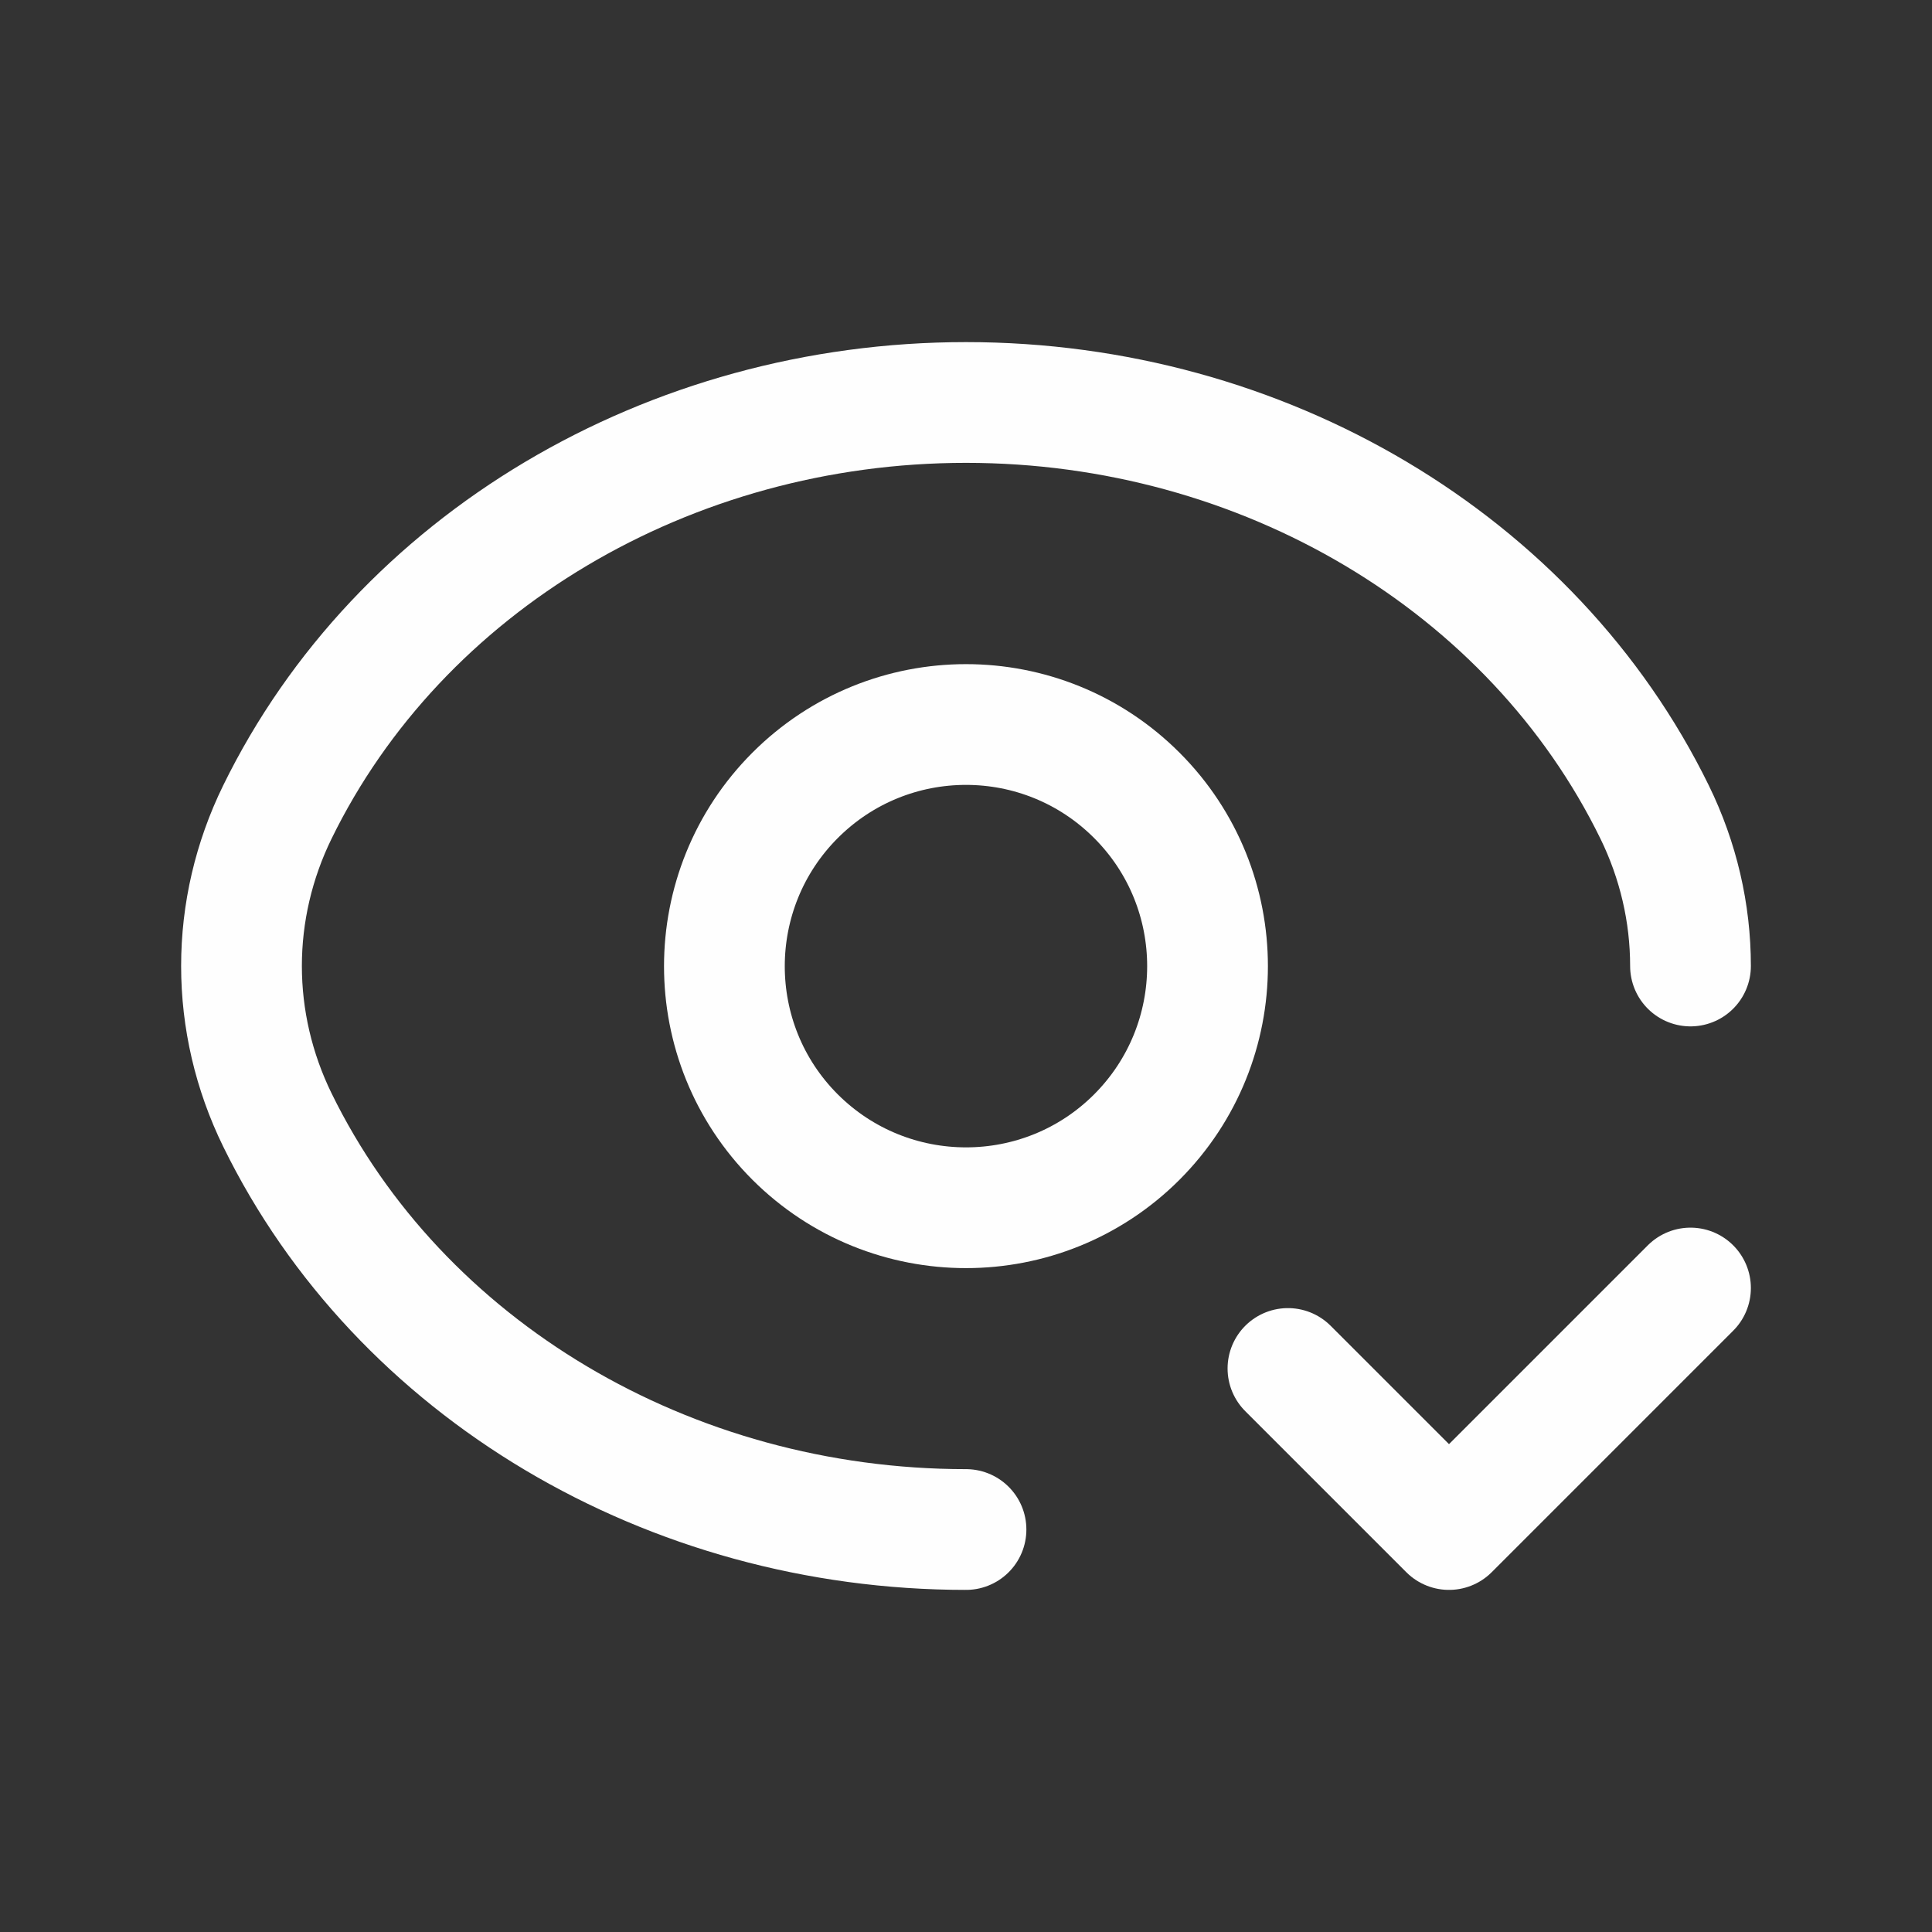
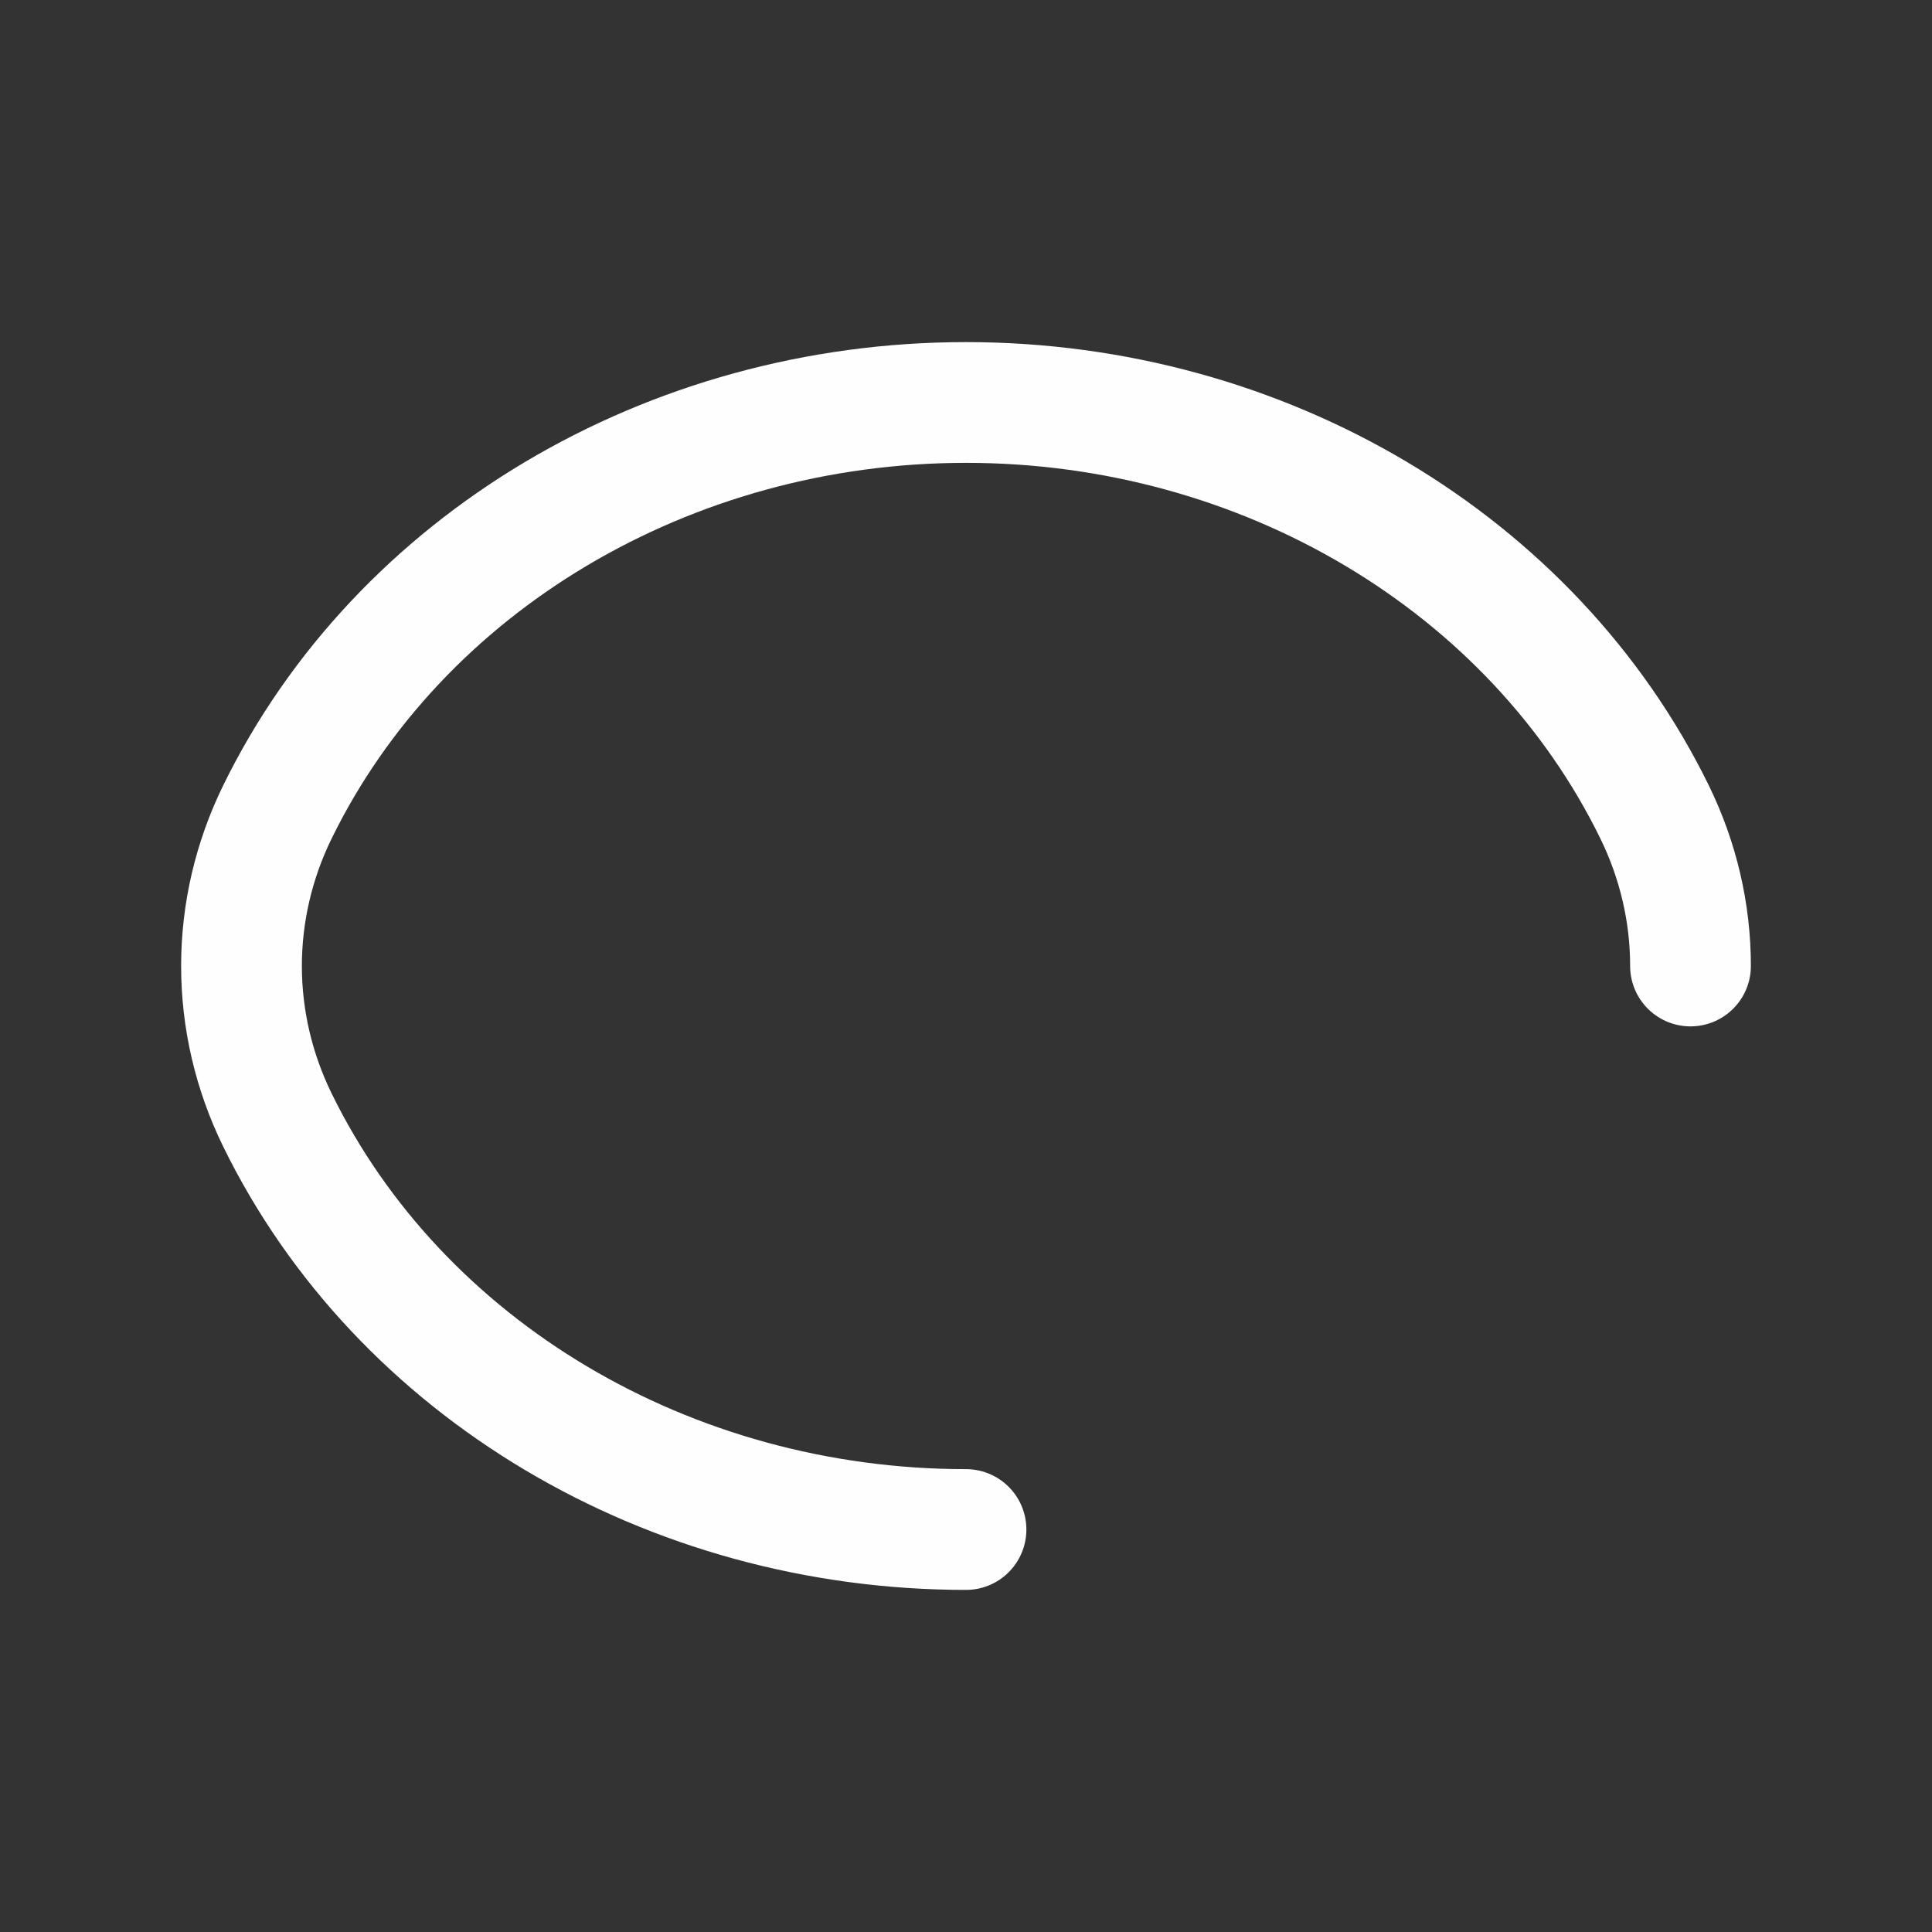
<svg xmlns="http://www.w3.org/2000/svg" width="28" height="28" viewBox="0 0 28 28" fill="none">
  <rect x="0" y="0" width="28" height="28" fill="#333333" stroke="none" />
-   <path d="M16.476 11.527C17.842 12.893 17.842 15.111 16.476 16.479C15.11 17.845 12.892 17.845 11.523 16.479C10.157 15.113 10.157 12.895 11.523 11.527C12.892 10.158 15.108 10.158 16.476 11.527" stroke="#FEFEFE" stroke-width="1.75" stroke-linecap="round" stroke-linejoin="round" />
-   <path d="M24.5 18.667L21 22.167L18.666 19.833" stroke="#FEFEFE" stroke-width="1.75" stroke-linecap="round" stroke-linejoin="round" />
  <path d="M14 22.167C9.694 22.167 5.788 19.844 4.02 16.231V16.231C3.677 15.53 3.5 14.769 3.5 14C3.5 13.231 3.677 12.47 4.02 11.769V11.769C5.788 8.156 9.694 5.833 14 5.833C18.306 5.833 22.212 8.156 23.98 11.769V11.769C24.323 12.47 24.5 13.231 24.5 14" stroke="#FEFEFE" stroke-width="1.75" stroke-linecap="round" stroke-linejoin="round" />
</svg>